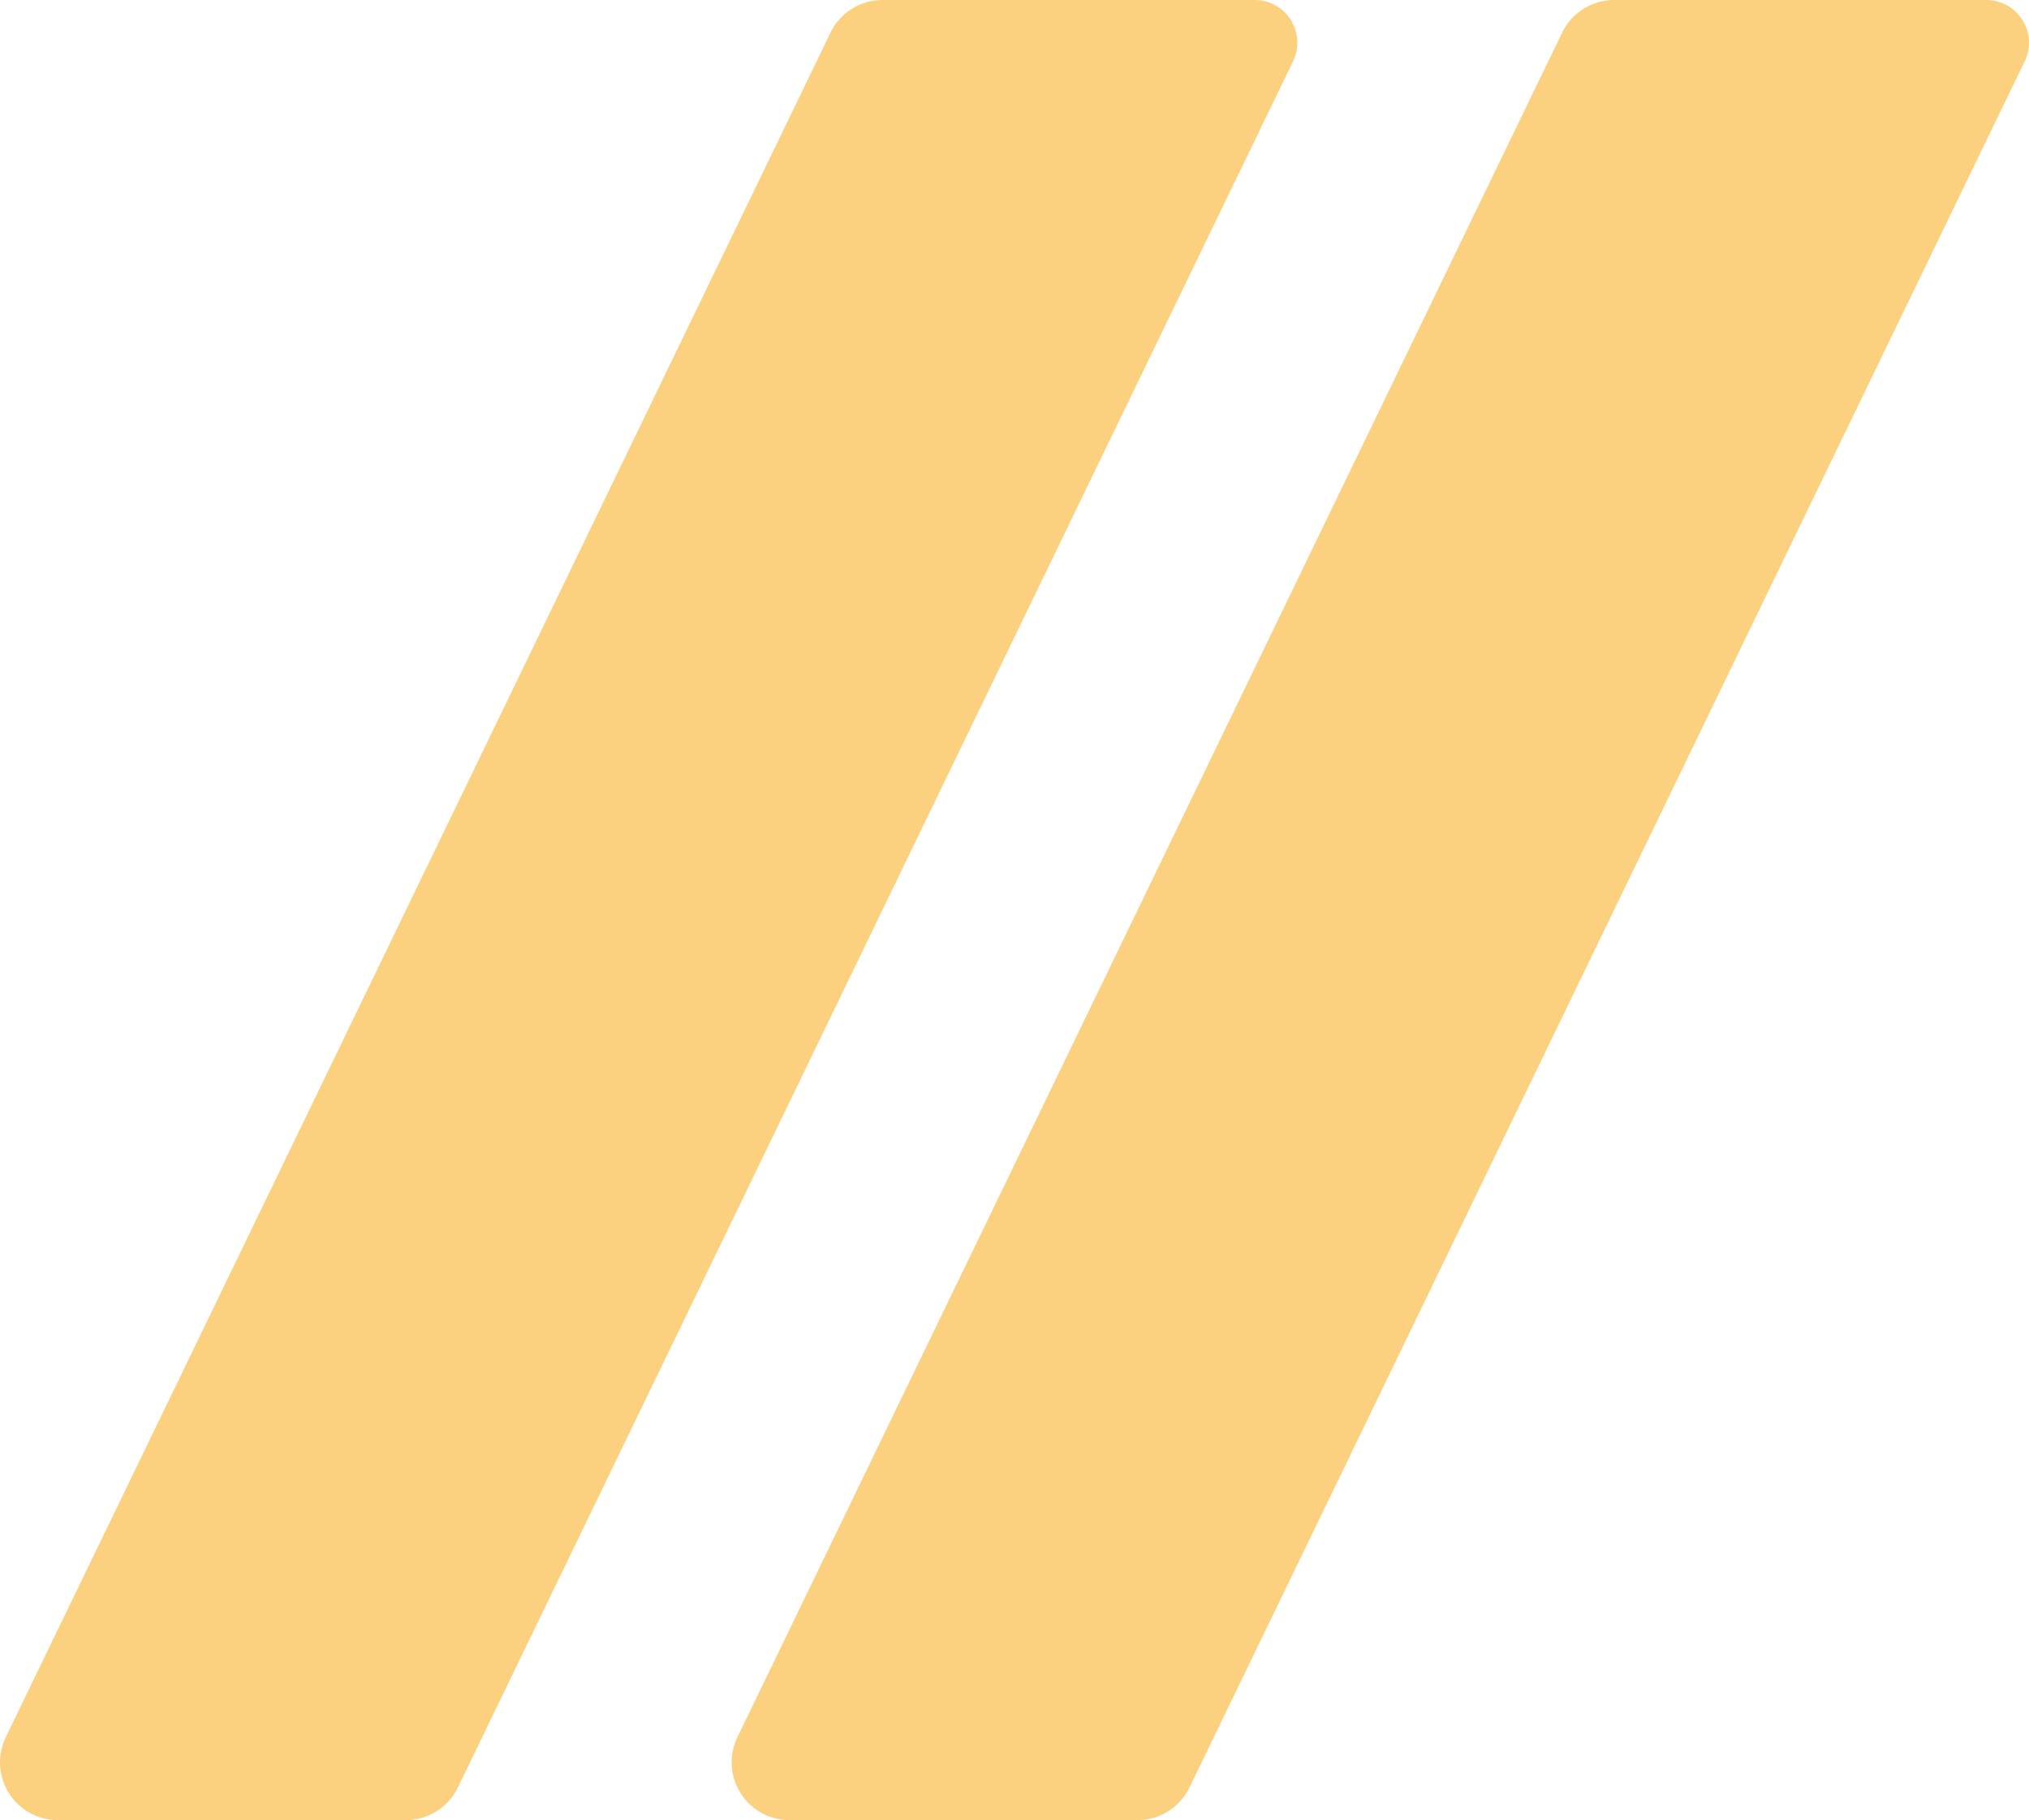
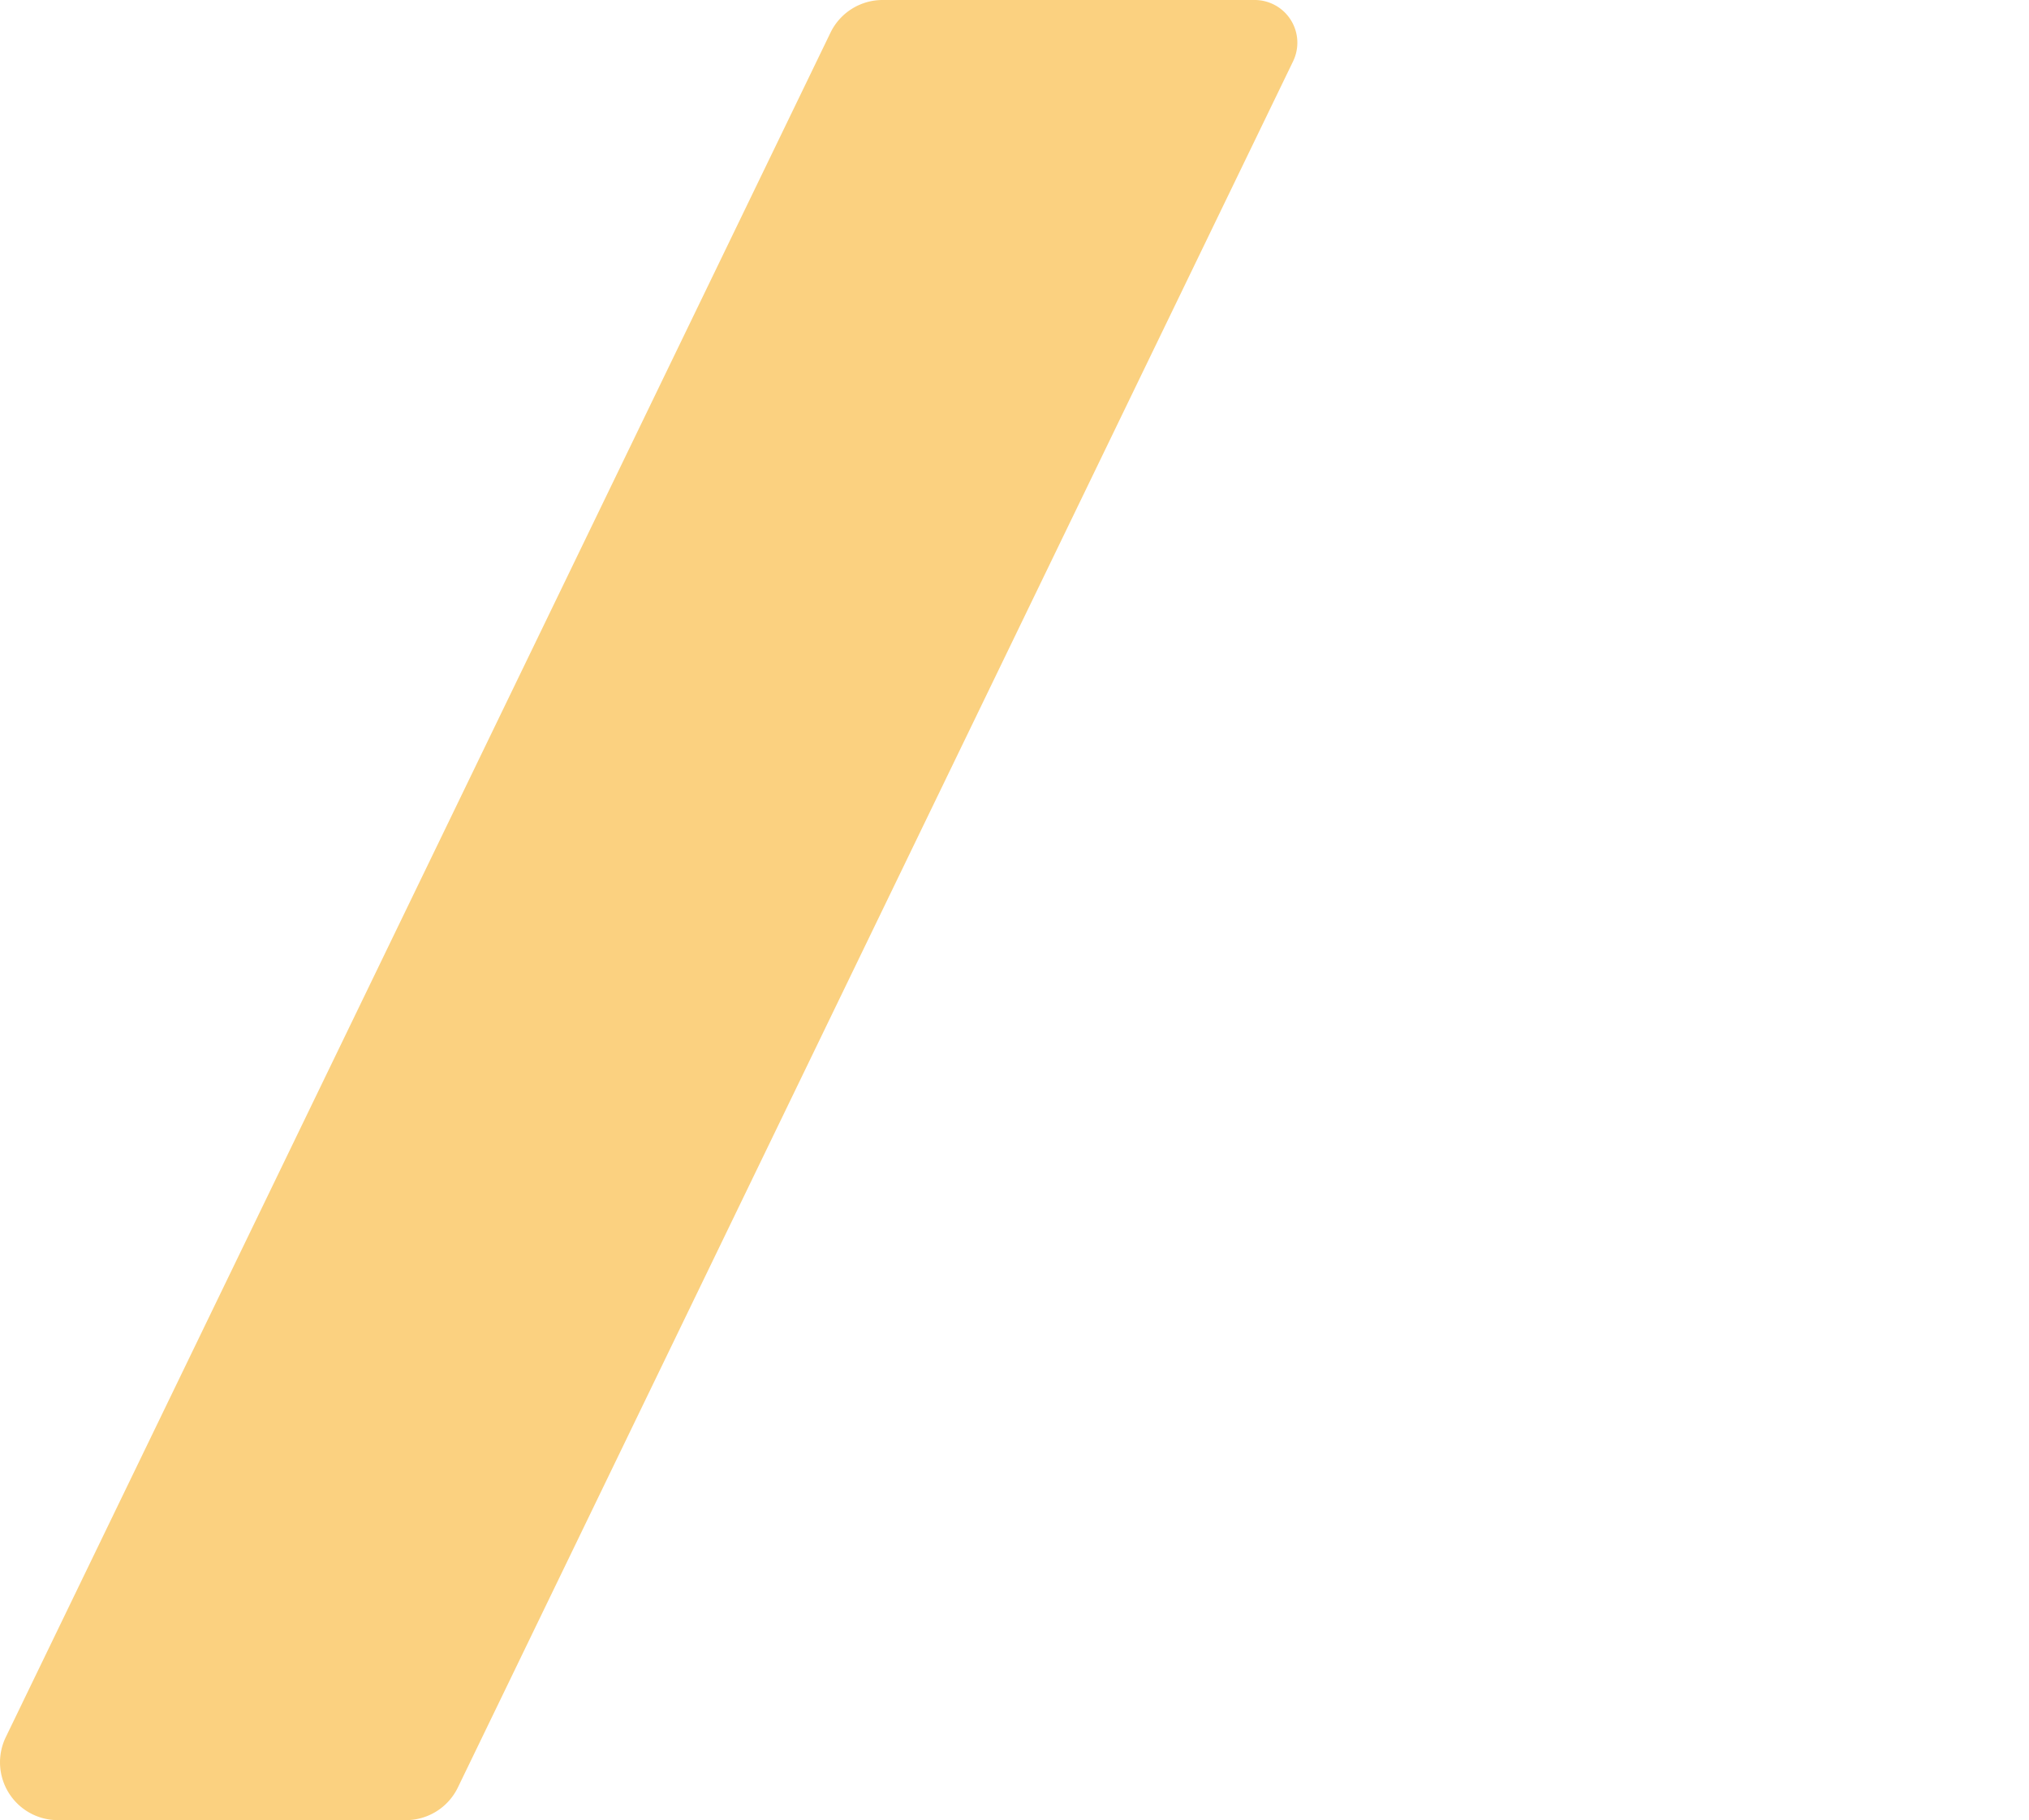
<svg xmlns="http://www.w3.org/2000/svg" viewBox="0 0 119.25 107">
  <defs>
    <style>.cls-1{fill:#fbd180;}</style>
  </defs>
  <title>quote</title>
  <g id="Слой_2" data-name="Слой 2">
    <g id="Слой_1-2" data-name="Слой 1">
      <path class="cls-1" d="M23.85,107H3.4a3.4,3.4,0,0,1-3.06-4.88L48.81,1.92A3.4,3.4,0,0,1,51.87,0H73.73A2.51,2.51,0,0,1,76,3.6L26.91,105.08A3.4,3.4,0,0,1,23.85,107Z" />
-       <path class="cls-1" d="M66.85,107H46.4a3.4,3.4,0,0,1-3.06-4.88L91.81,1.92A3.4,3.4,0,0,1,94.87,0h21.87A2.51,2.51,0,0,1,119,3.6L69.91,105.08A3.4,3.4,0,0,1,66.85,107Z" />
    </g>
  </g>
</svg>